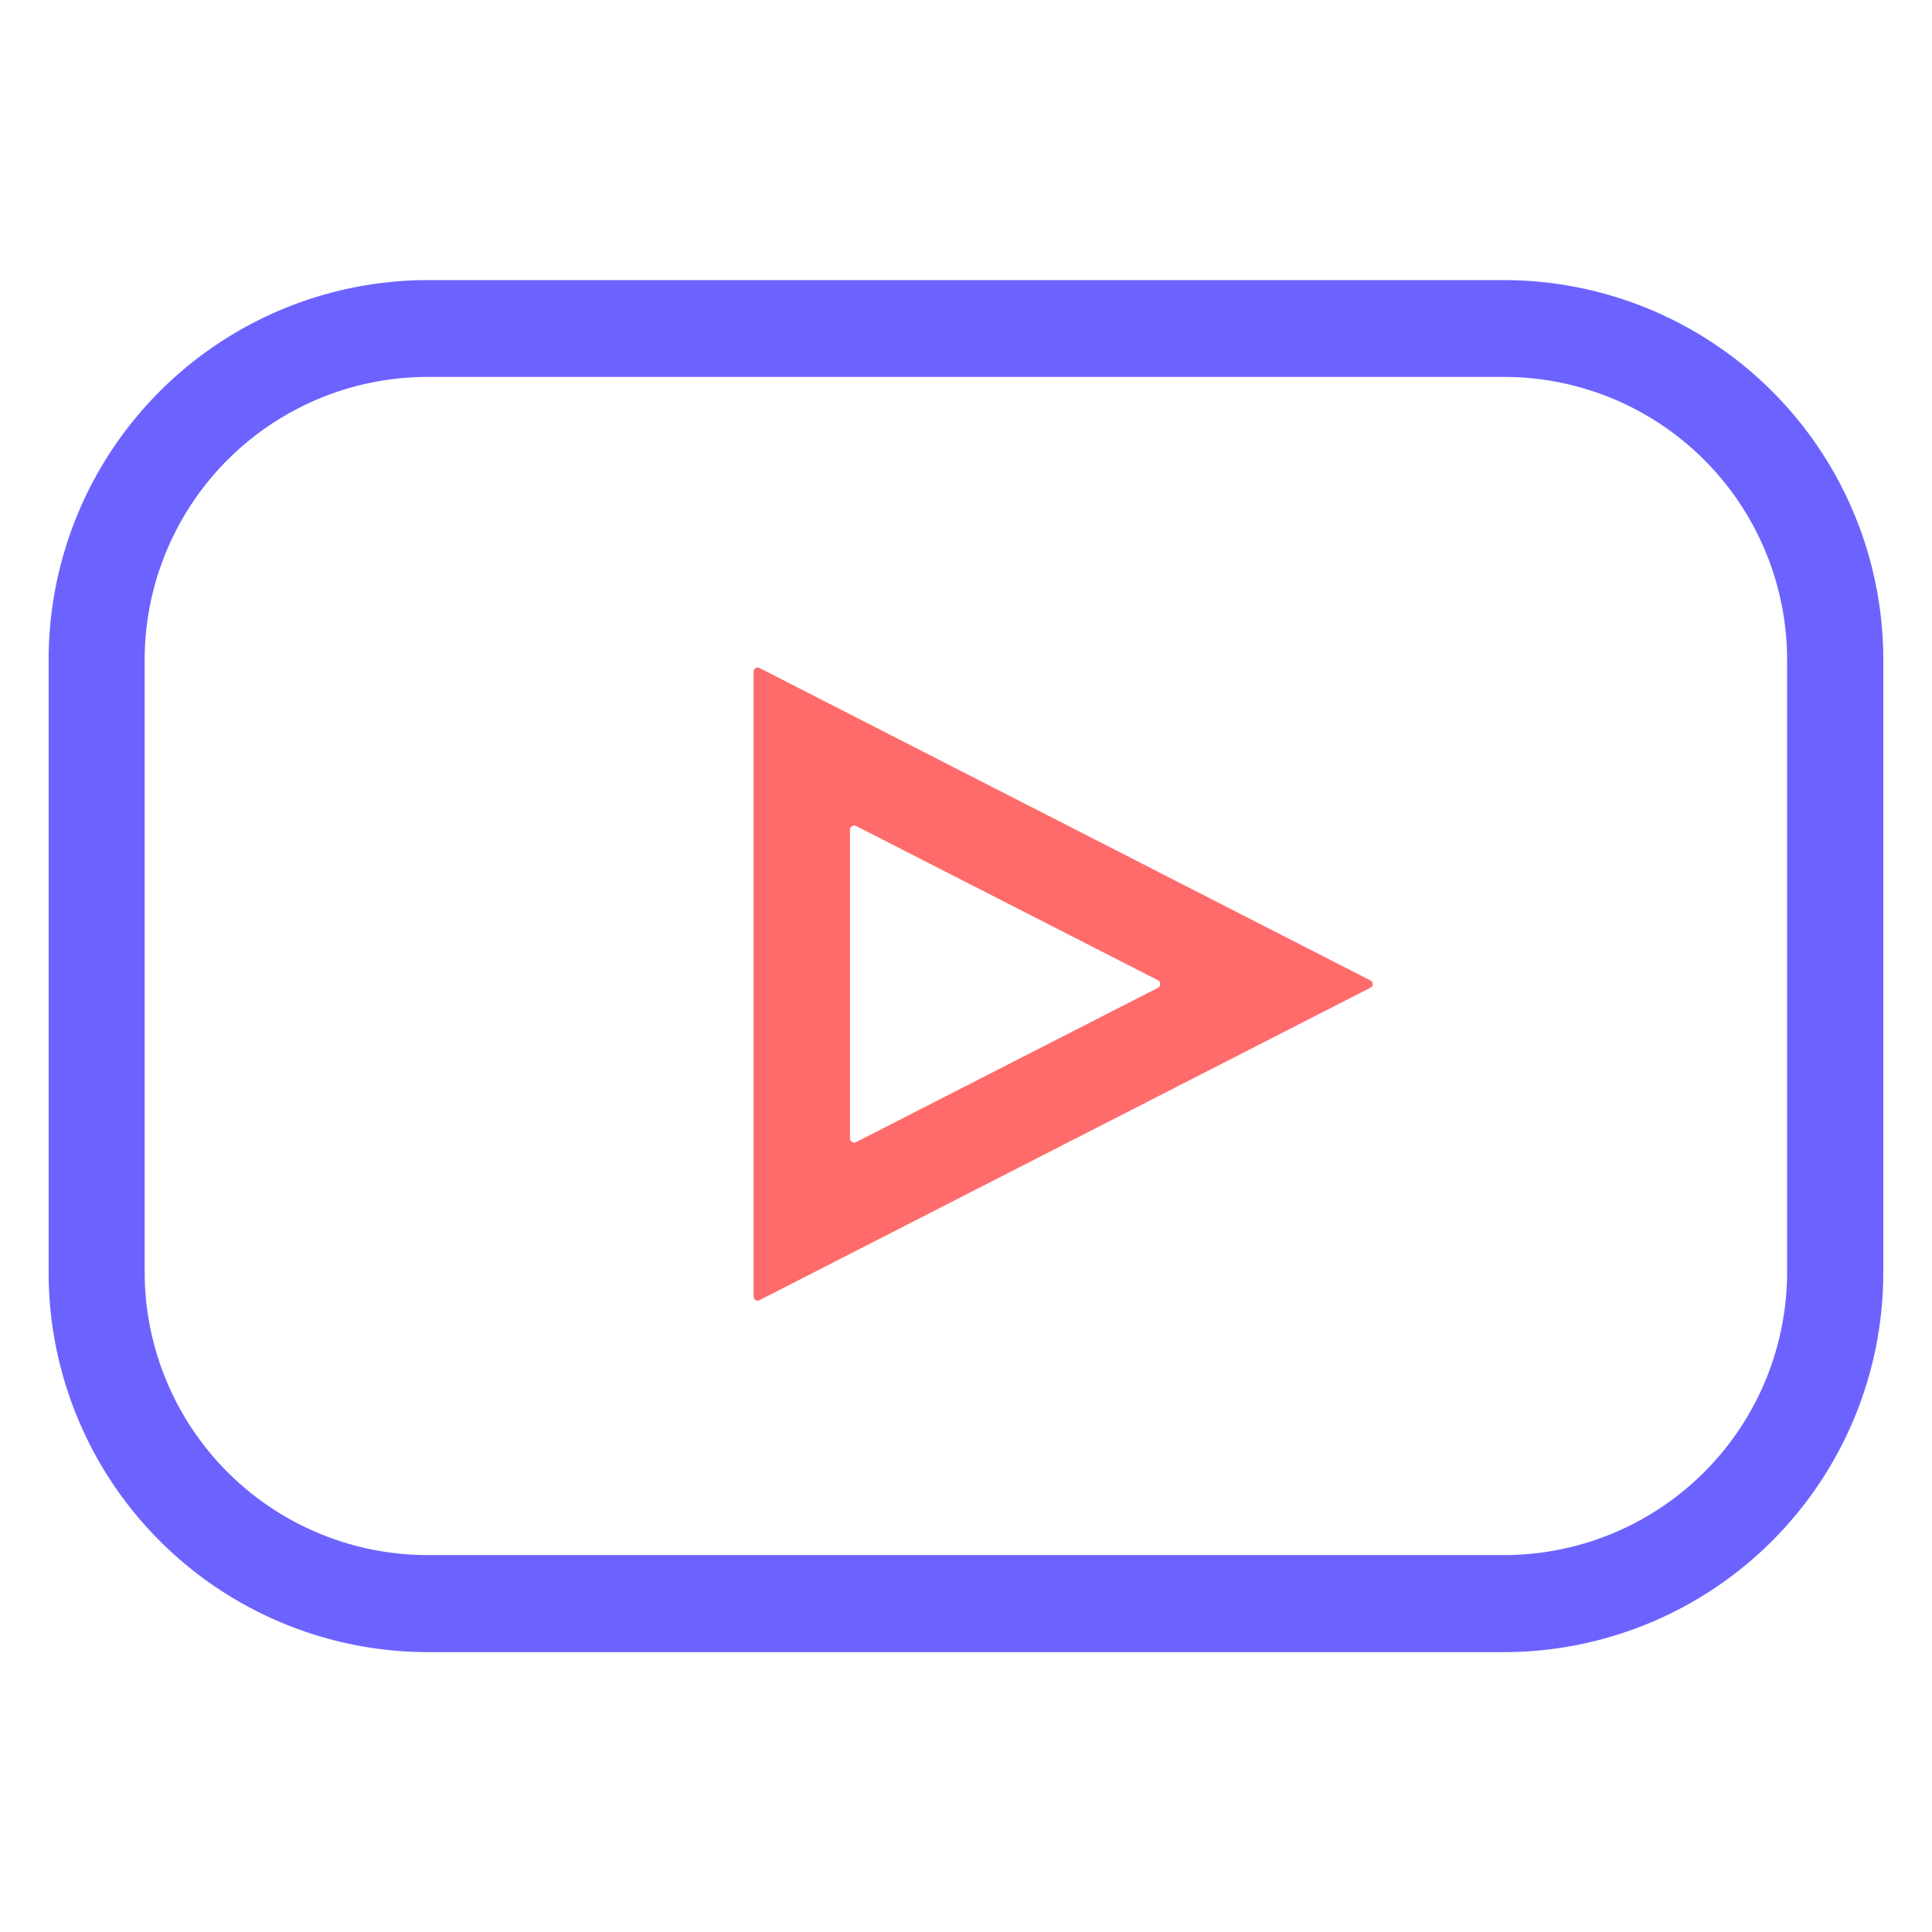
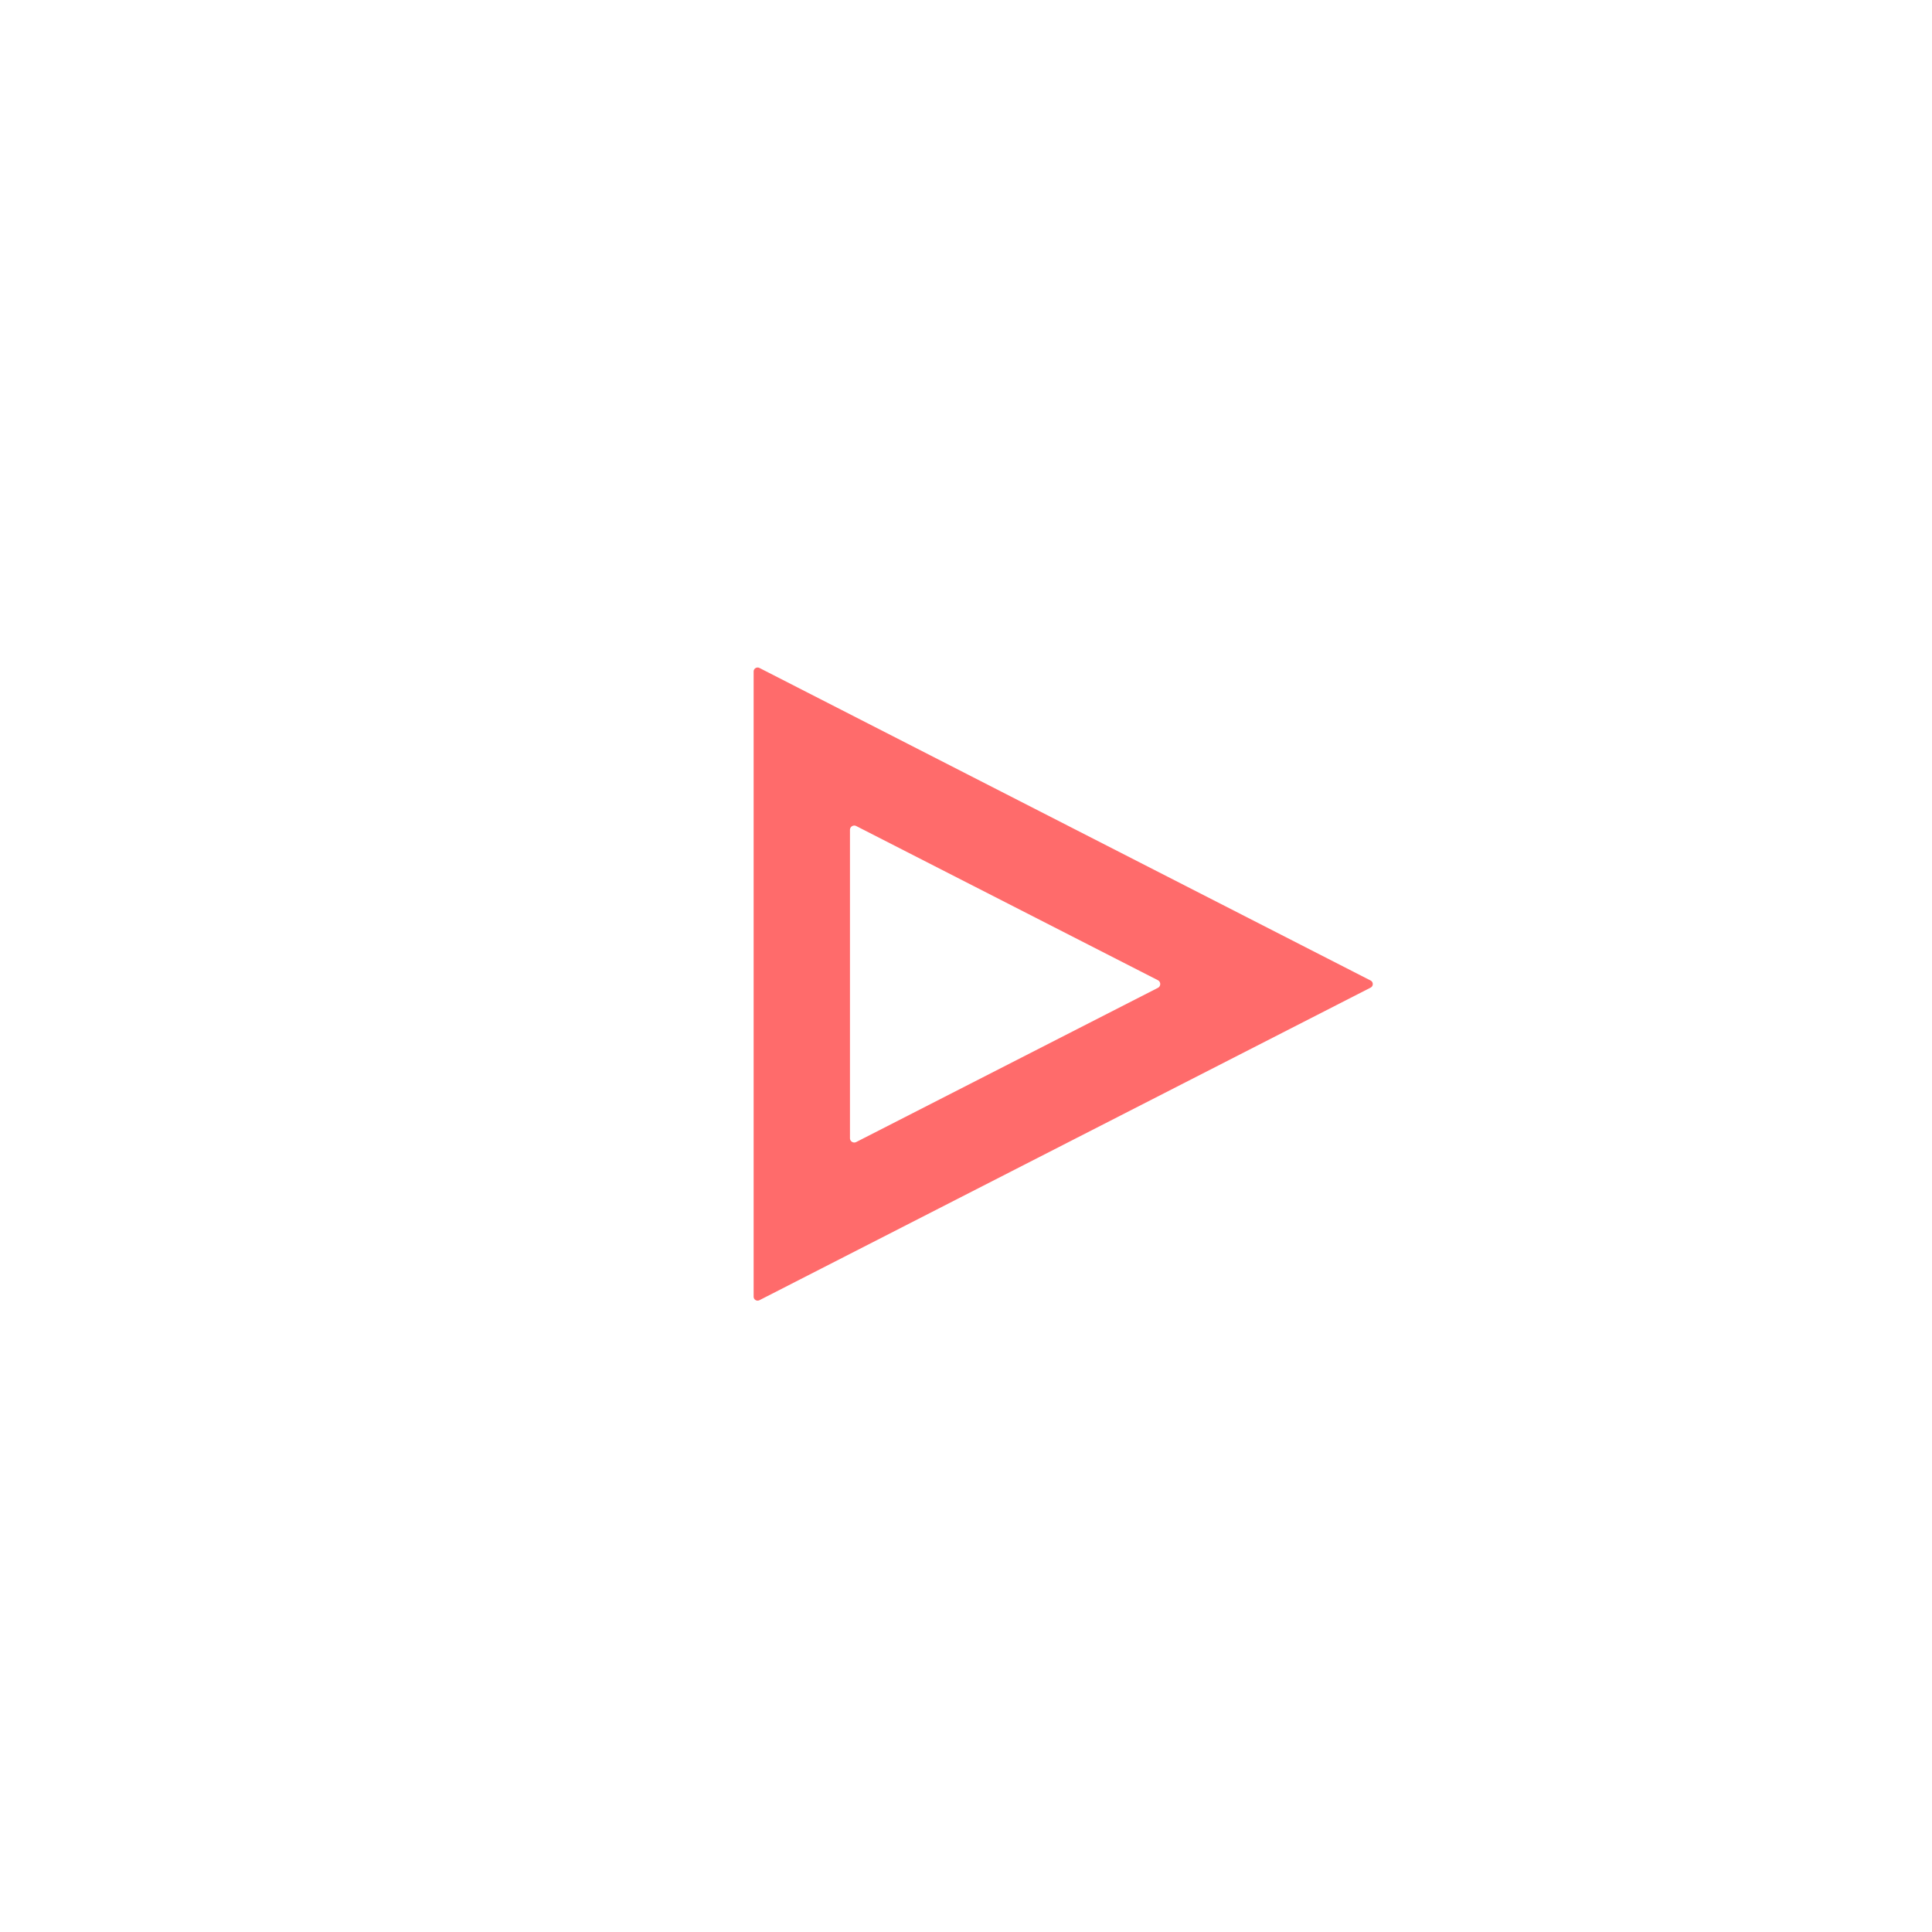
<svg xmlns="http://www.w3.org/2000/svg" version="1.1" viewBox="0.00 0.00 512.00 512.00">
-   <path fill="#6c63ff" d="   M 12.89 337.24   L 12.89 174.82   A 100.59 100.59 0.0 0 1 113.48 74.23   L 398.50 74.23   A 100.59 100.59 0.0 0 1 499.09 174.82   L 499.09 337.24   A 100.59 100.59 0.0 0 1 398.50 437.83   L 113.48 437.83   A 100.59 100.59 0.0 0 1 12.89 337.24   Z   M 473.60 174.91   A 75.02 75.02 0.0 0 0 398.58 99.89   L 113.36 99.89   A 75.02 75.02 0.0 0 0 38.34 174.91   L 38.34 337.09   A 75.02 75.02 0.0 0 0 113.36 412.11   L 398.58 412.11   A 75.02 75.02 0.0 0 0 473.60 337.09   L 473.60 174.91   Z" />
  <path fill="#ff6b6b" d="   M 201.27 177.02   L 363.23 259.85   A 1.06 1.06 0.0 0 1 363.23 261.73   L 201.27 344.56   A 1.06 1.06 0.0 0 1 199.72 343.62   L 199.72 177.96   A 1.06 1.06 0.0 0 1 201.27 177.02   Z   M 226.91 218.91   A 1.14 1.14 0.0 0 0 225.25 219.93   L 225.25 301.63   A 1.14 1.14 0.0 0 0 226.91 302.65   L 306.84 261.80   A 1.14 1.14 0.0 0 0 306.84 259.76   L 226.91 218.91   Z" />
</svg>